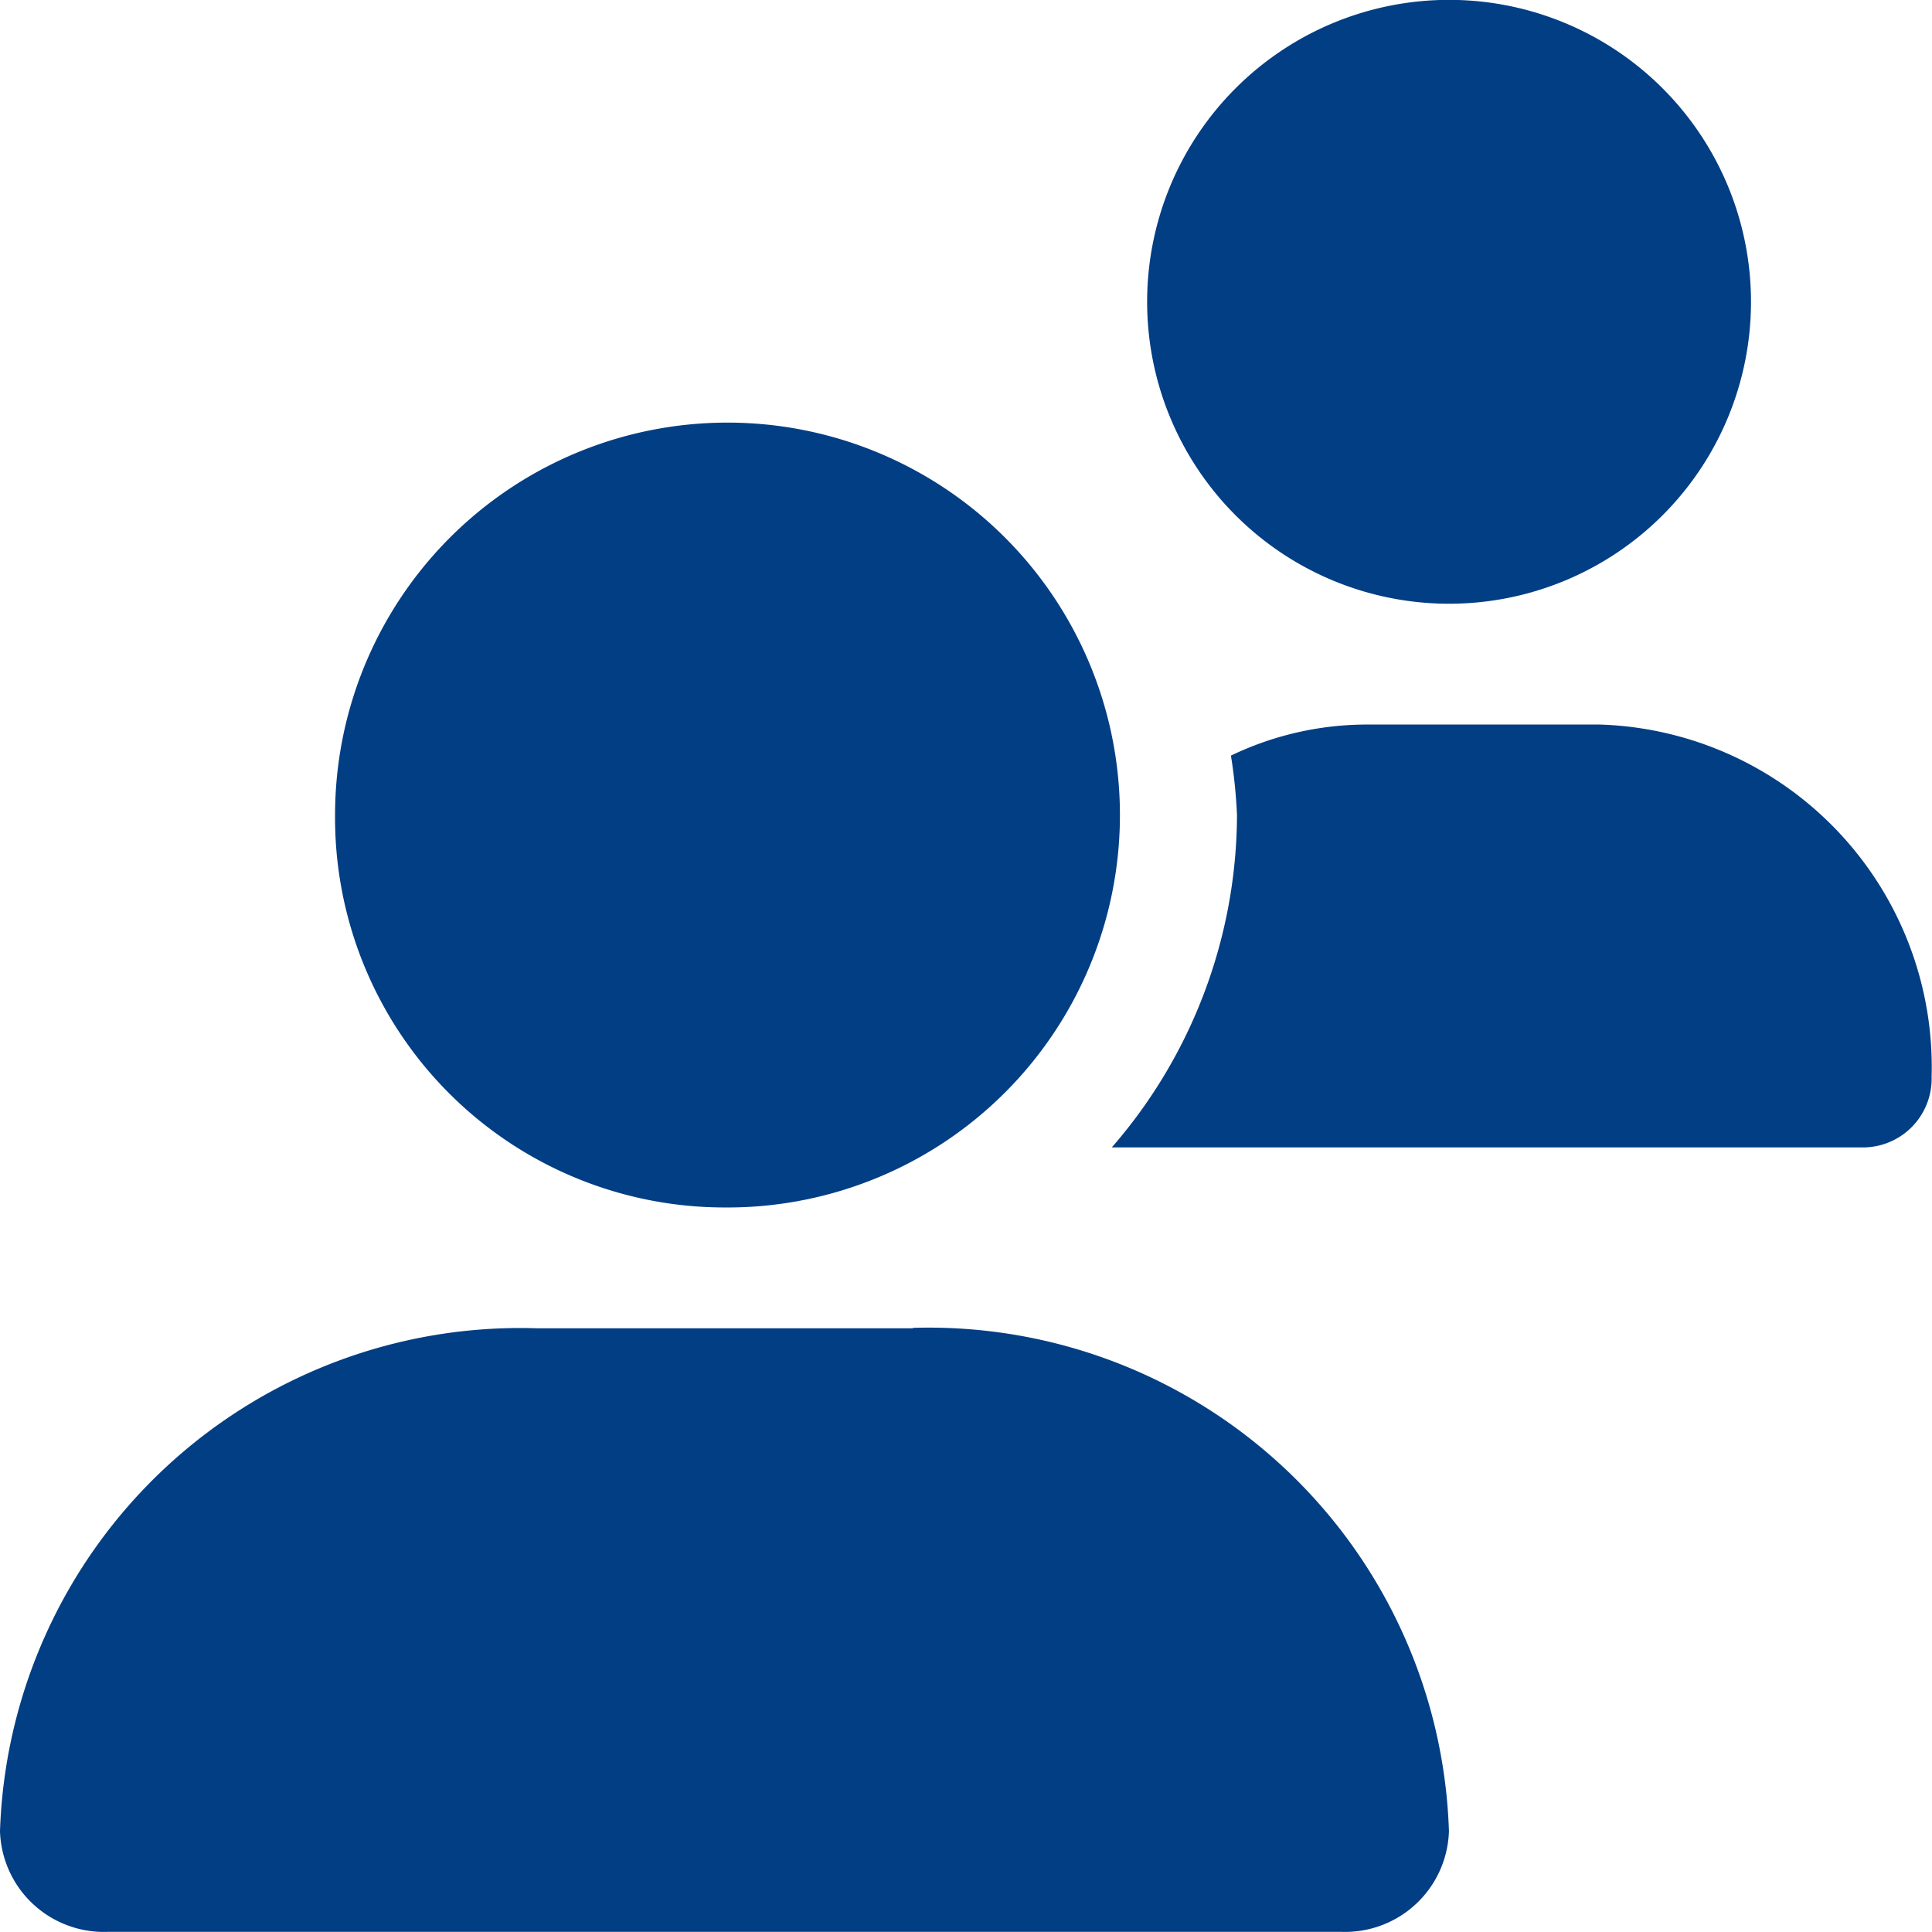
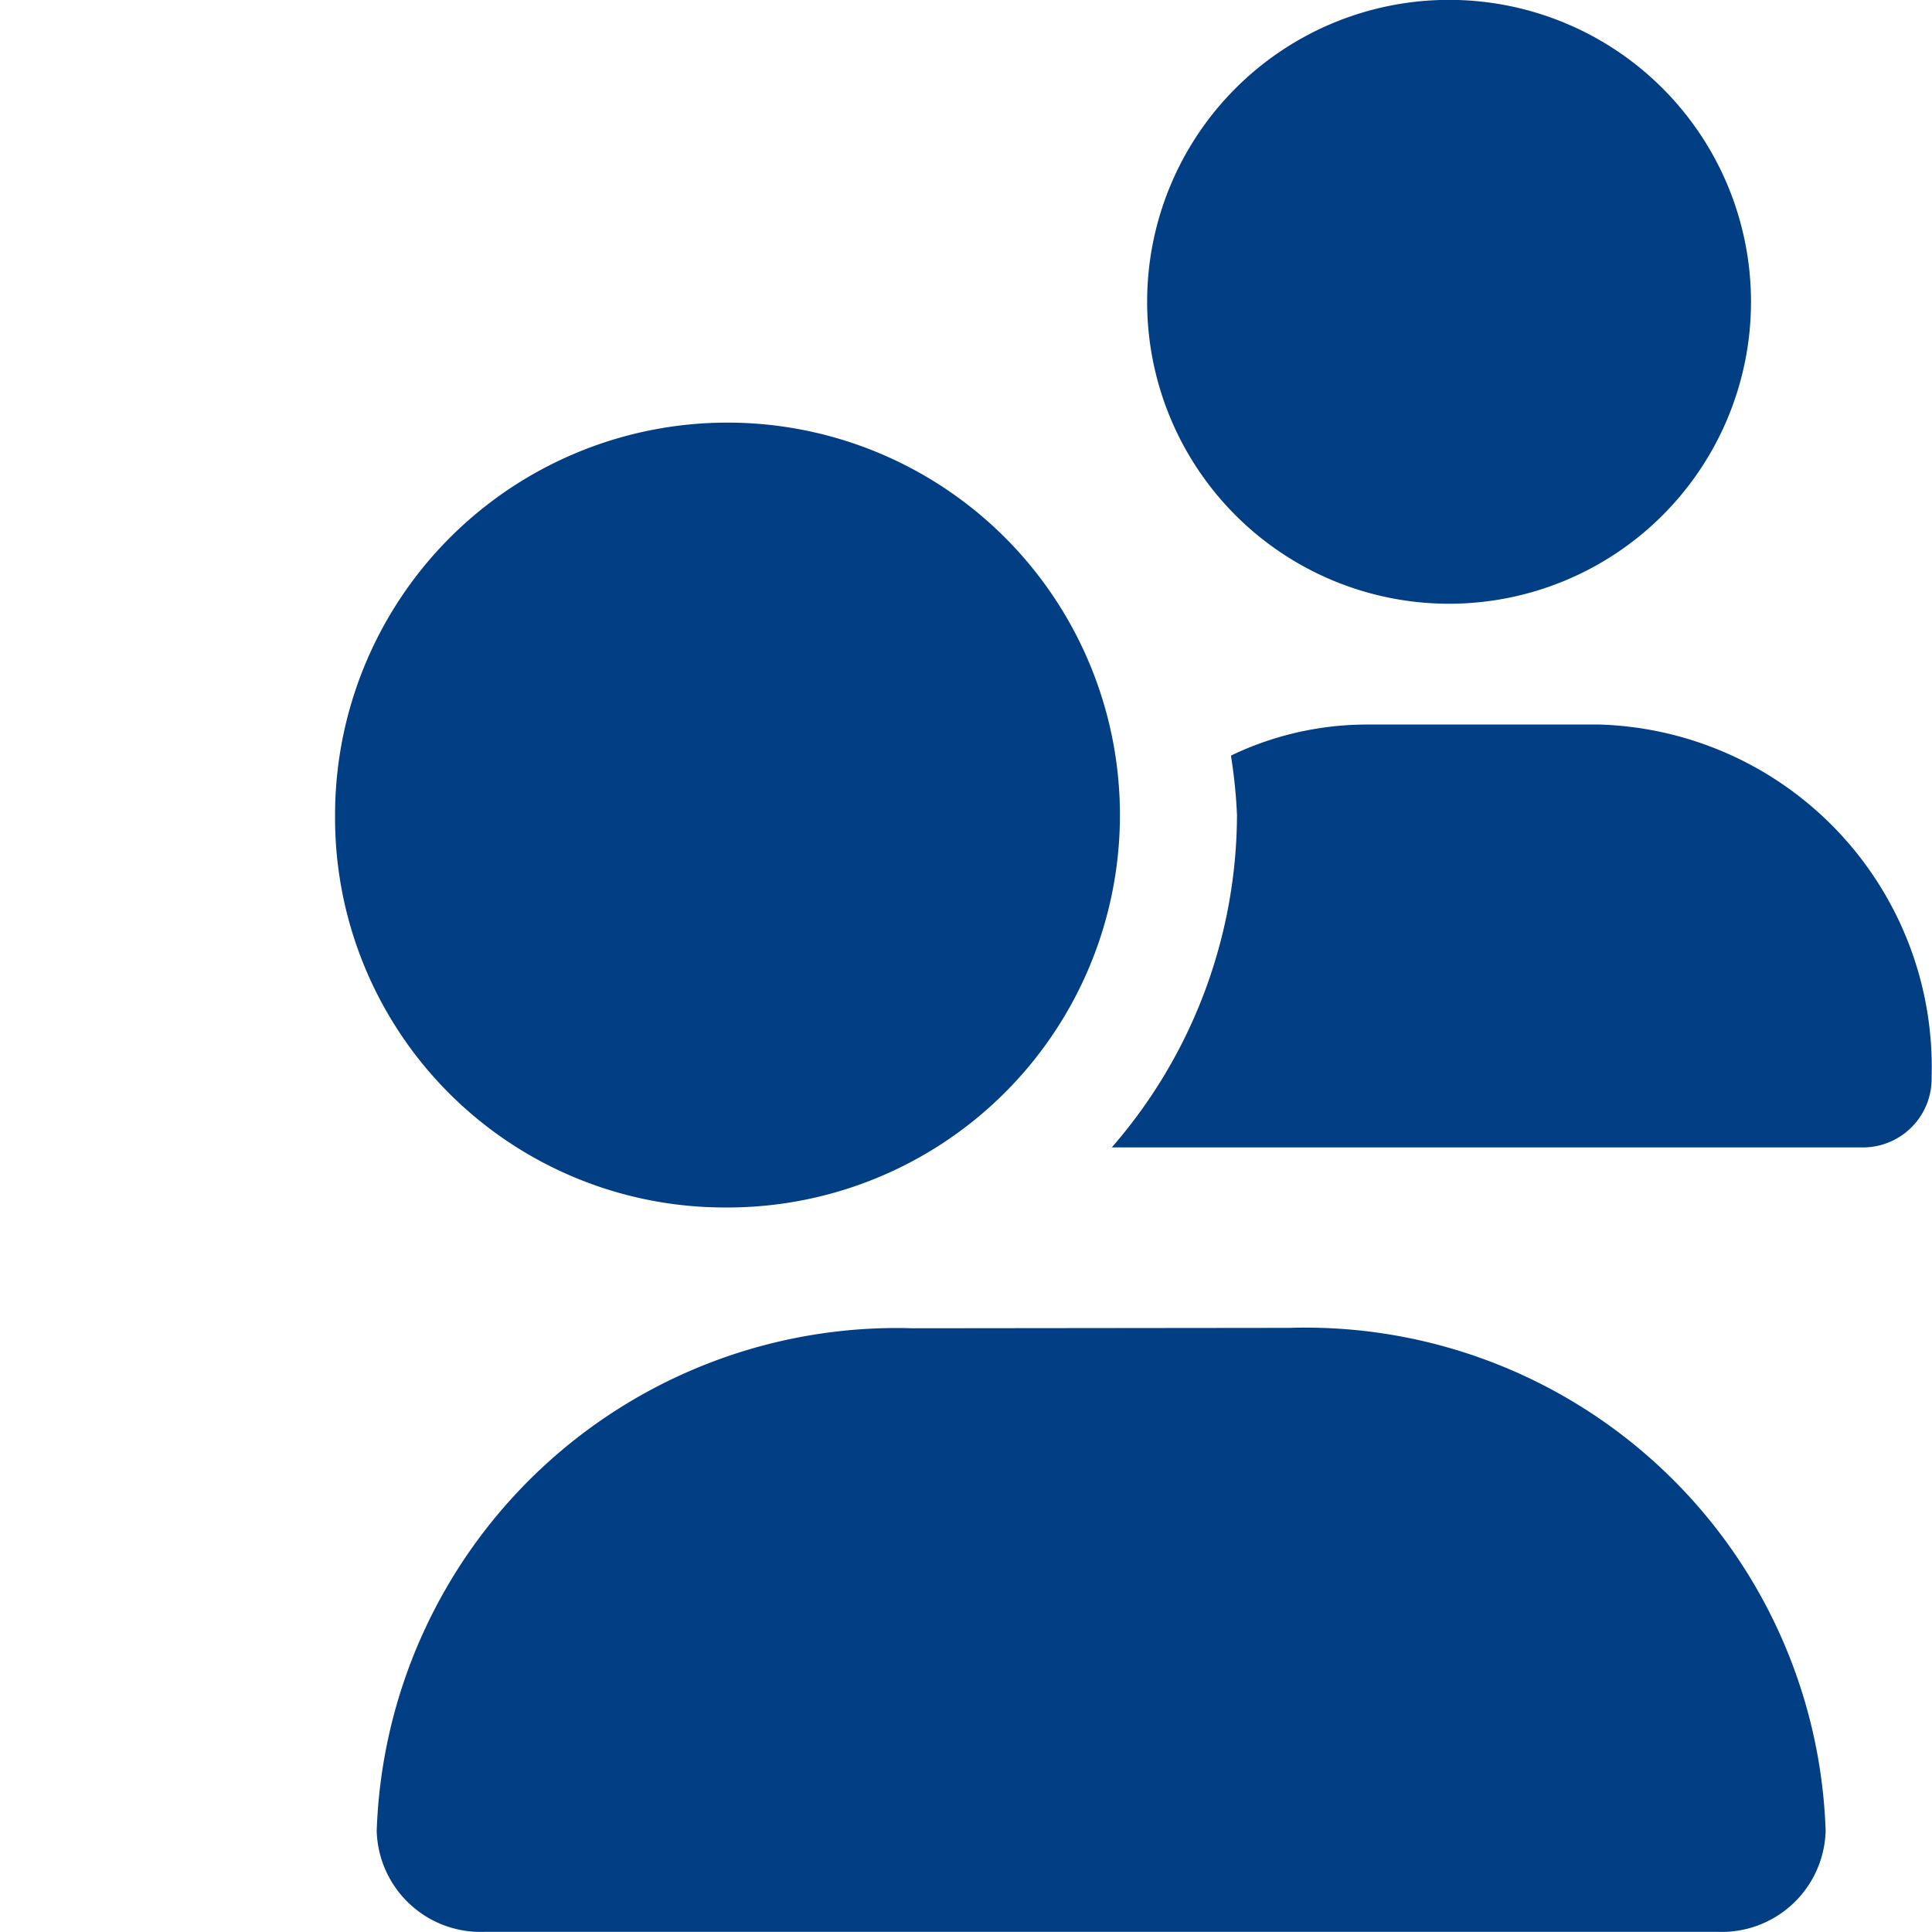
<svg xmlns="http://www.w3.org/2000/svg" width="14.986" height="14.986" viewBox="0 0 14.986 14.986">
-   <path d="M8.851 9.366a3.044 3.044 0 1 0-3.018-3.044 3.022 3.022 0 0 0 3.018 3.044zm1.464.937H7.393a4.037 4.037 0 0 0-4.159 3.9.806.806 0 0 0 .831.782h9.577a.806.806 0 0 0 .831-.782 4.037 4.037 0 0 0-4.159-3.903zm4.159-5.62a2.342 2.342 0 1 0-2.342-2.342 2.342 2.342 0 0 0 2.341 2.342zm1.168.937h-1.81a2.441 2.441 0 0 0-1.05.241 4.01 4.01 0 0 1 .047.461 3.946 3.946 0 0 1-.971 2.578H17.7a.533.533 0 0 0 .517-.547 2.658 2.658 0 0 0-2.576-2.733z" transform="translate(-3.234)" style="fill:#023e84" />
+   <path d="M8.851 9.366a3.044 3.044 0 1 0-3.018-3.044 3.022 3.022 0 0 0 3.018 3.044zm1.464.937a4.037 4.037 0 0 0-4.159 3.9.806.806 0 0 0 .831.782h9.577a.806.806 0 0 0 .831-.782 4.037 4.037 0 0 0-4.159-3.903zm4.159-5.62a2.342 2.342 0 1 0-2.342-2.342 2.342 2.342 0 0 0 2.341 2.342zm1.168.937h-1.81a2.441 2.441 0 0 0-1.05.241 4.01 4.01 0 0 1 .047.461 3.946 3.946 0 0 1-.971 2.578H17.7a.533.533 0 0 0 .517-.547 2.658 2.658 0 0 0-2.576-2.733z" transform="translate(-3.234)" style="fill:#023e84" />
</svg>